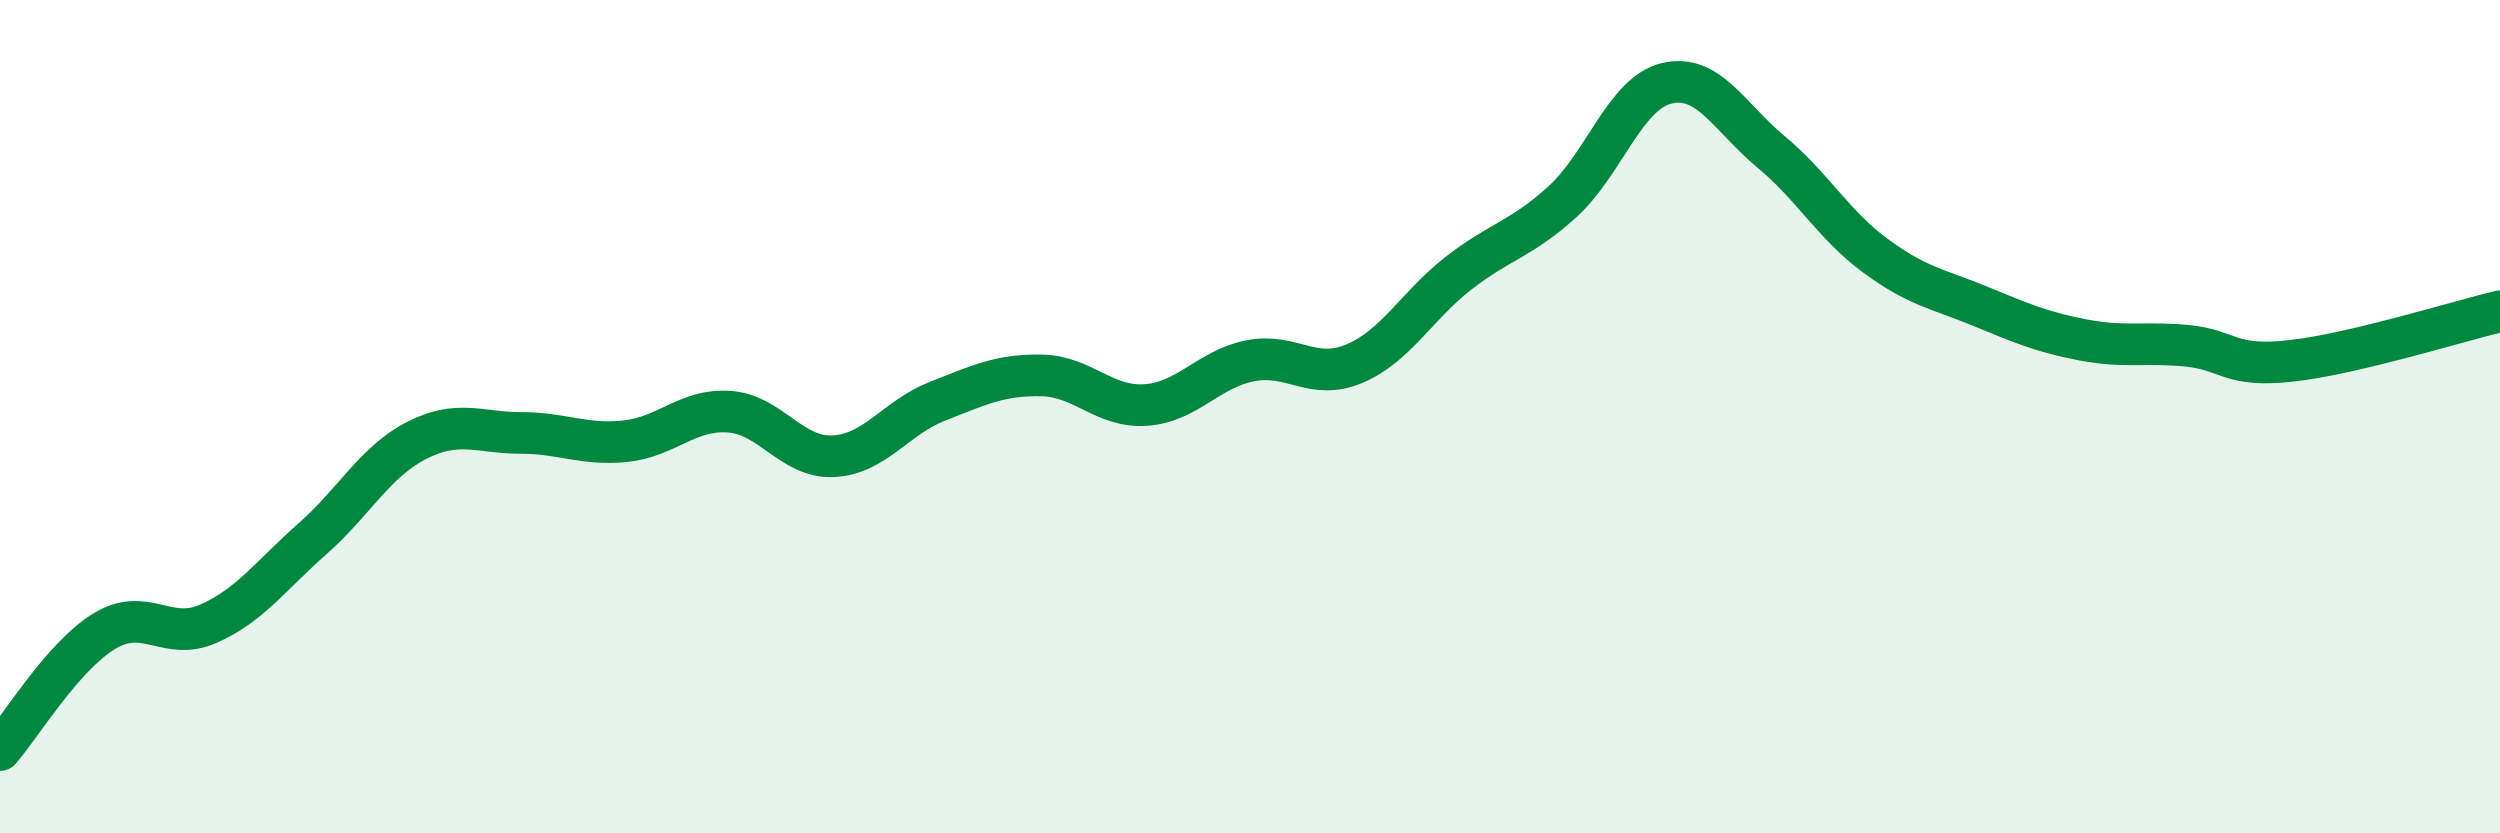
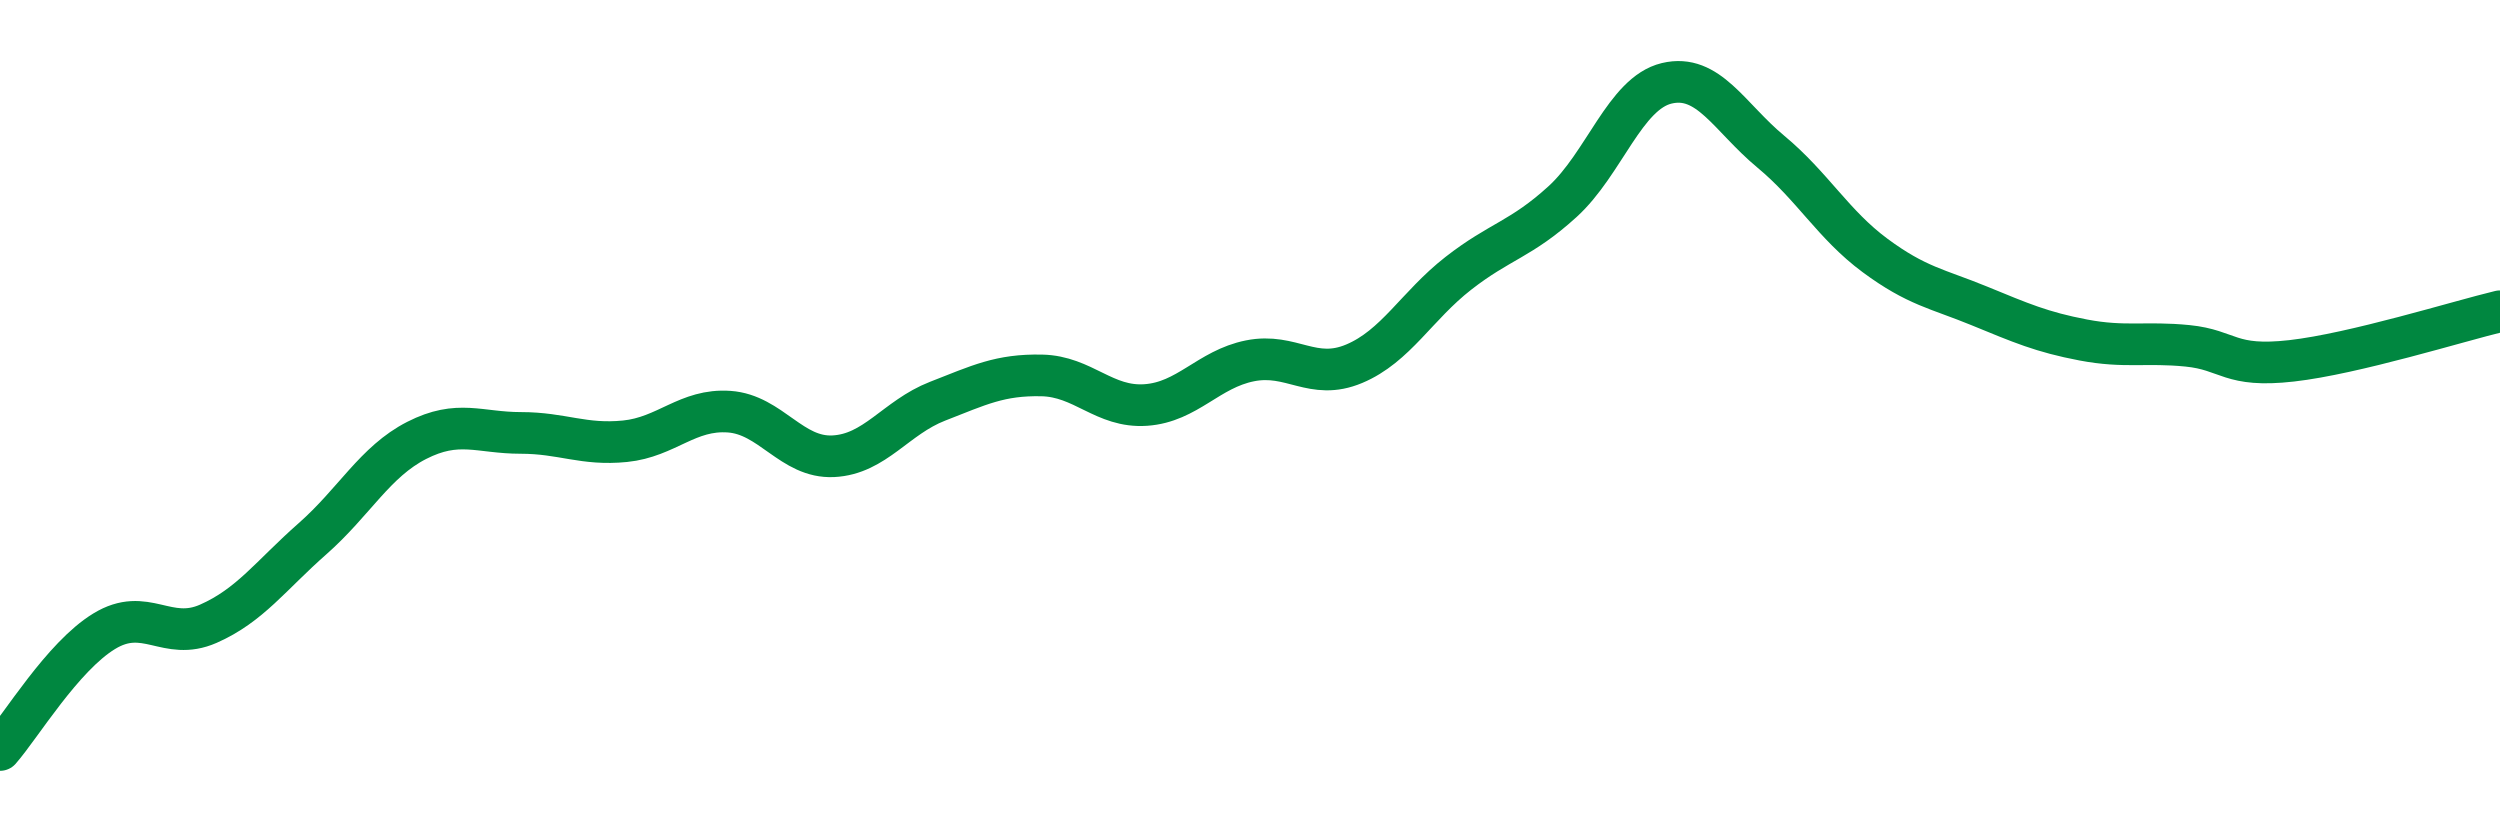
<svg xmlns="http://www.w3.org/2000/svg" width="60" height="20" viewBox="0 0 60 20">
-   <path d="M 0,18 C 0.5,17.43 1.5,15.76 2.5,15.15 C 3.5,14.54 4,15.41 5,14.97 C 6,14.53 6.5,13.81 7.5,12.93 C 8.5,12.05 9,11.08 10,10.57 C 11,10.06 11.5,10.39 12.5,10.39 C 13.5,10.39 14,10.69 15,10.59 C 16,10.49 16.5,9.81 17.5,9.88 C 18.5,9.95 19,11 20,10.95 C 21,10.9 21.5,10.02 22.5,9.63 C 23.5,9.24 24,8.99 25,9.01 C 26,9.03 26.5,9.79 27.5,9.72 C 28.5,9.65 29,8.86 30,8.66 C 31,8.46 31.5,9.15 32.5,8.73 C 33.5,8.31 34,7.34 35,6.56 C 36,5.78 36.5,5.75 37.5,4.84 C 38.5,3.93 39,2.24 40,2 C 41,1.76 41.5,2.81 42.5,3.64 C 43.5,4.47 44,5.39 45,6.13 C 46,6.87 46.5,6.93 47.5,7.34 C 48.5,7.75 49,7.97 50,8.16 C 51,8.35 51.5,8.2 52.5,8.3 C 53.5,8.4 53.5,8.83 55,8.66 C 56.5,8.49 59,7.71 60,7.47L60 20L0 20Z" fill="#008740" opacity="0.1" stroke-linecap="round" stroke-linejoin="round" />
  <path d="M 0,18 C 0.5,17.43 1.5,15.76 2.5,15.15 C 3.5,14.54 4,15.41 5,14.97 C 6,14.53 6.5,13.81 7.5,12.93 C 8.5,12.05 9,11.08 10,10.57 C 11,10.06 11.5,10.39 12.5,10.39 C 13.5,10.39 14,10.69 15,10.59 C 16,10.49 16.5,9.81 17.5,9.88 C 18.5,9.95 19,11 20,10.95 C 21,10.9 21.5,10.02 22.5,9.63 C 23.5,9.24 24,8.99 25,9.01 C 26,9.03 26.5,9.79 27.5,9.72 C 28.5,9.65 29,8.86 30,8.66 C 31,8.46 31.5,9.15 32.5,8.73 C 33.5,8.31 34,7.34 35,6.56 C 36,5.78 36.5,5.75 37.5,4.84 C 38.5,3.93 39,2.24 40,2 C 41,1.76 41.5,2.81 42.5,3.64 C 43.5,4.47 44,5.39 45,6.13 C 46,6.87 46.5,6.93 47.5,7.34 C 48.5,7.75 49,7.97 50,8.16 C 51,8.35 51.5,8.2 52.5,8.3 C 53.5,8.4 53.5,8.83 55,8.66 C 56.5,8.49 59,7.71 60,7.47" stroke="#008740" stroke-width="1" fill="none" stroke-linecap="round" stroke-linejoin="round" />
</svg>